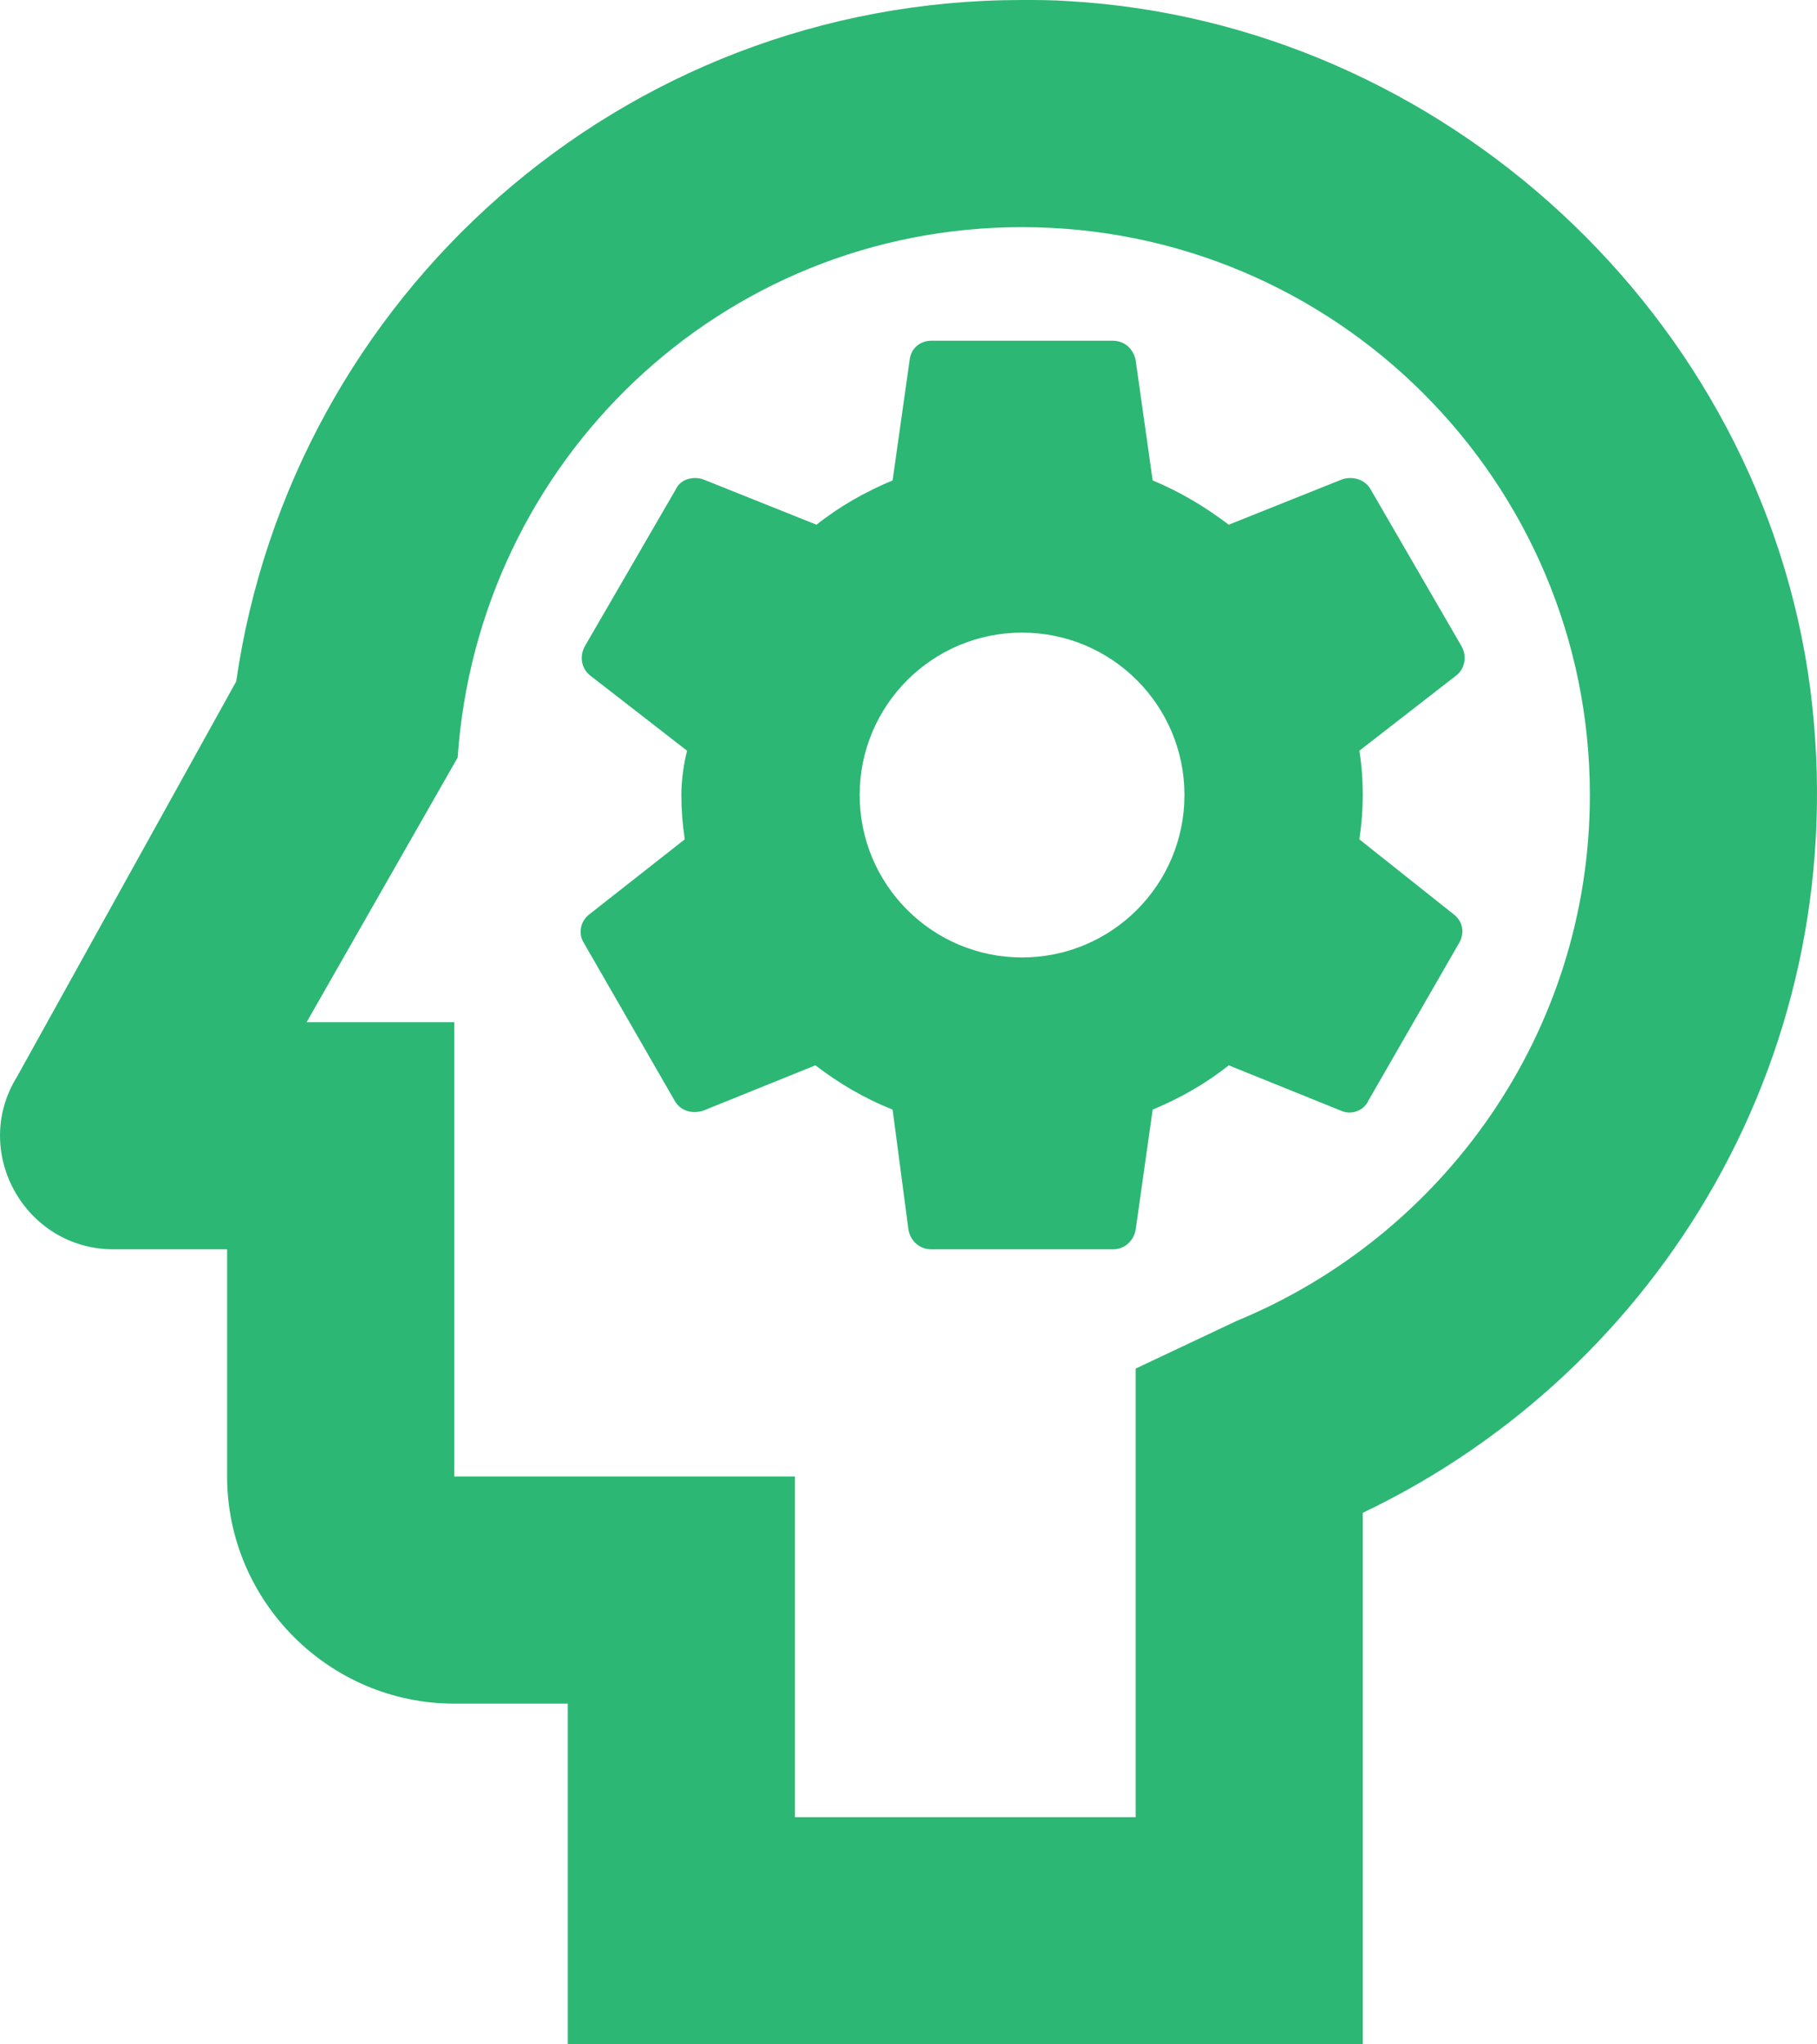
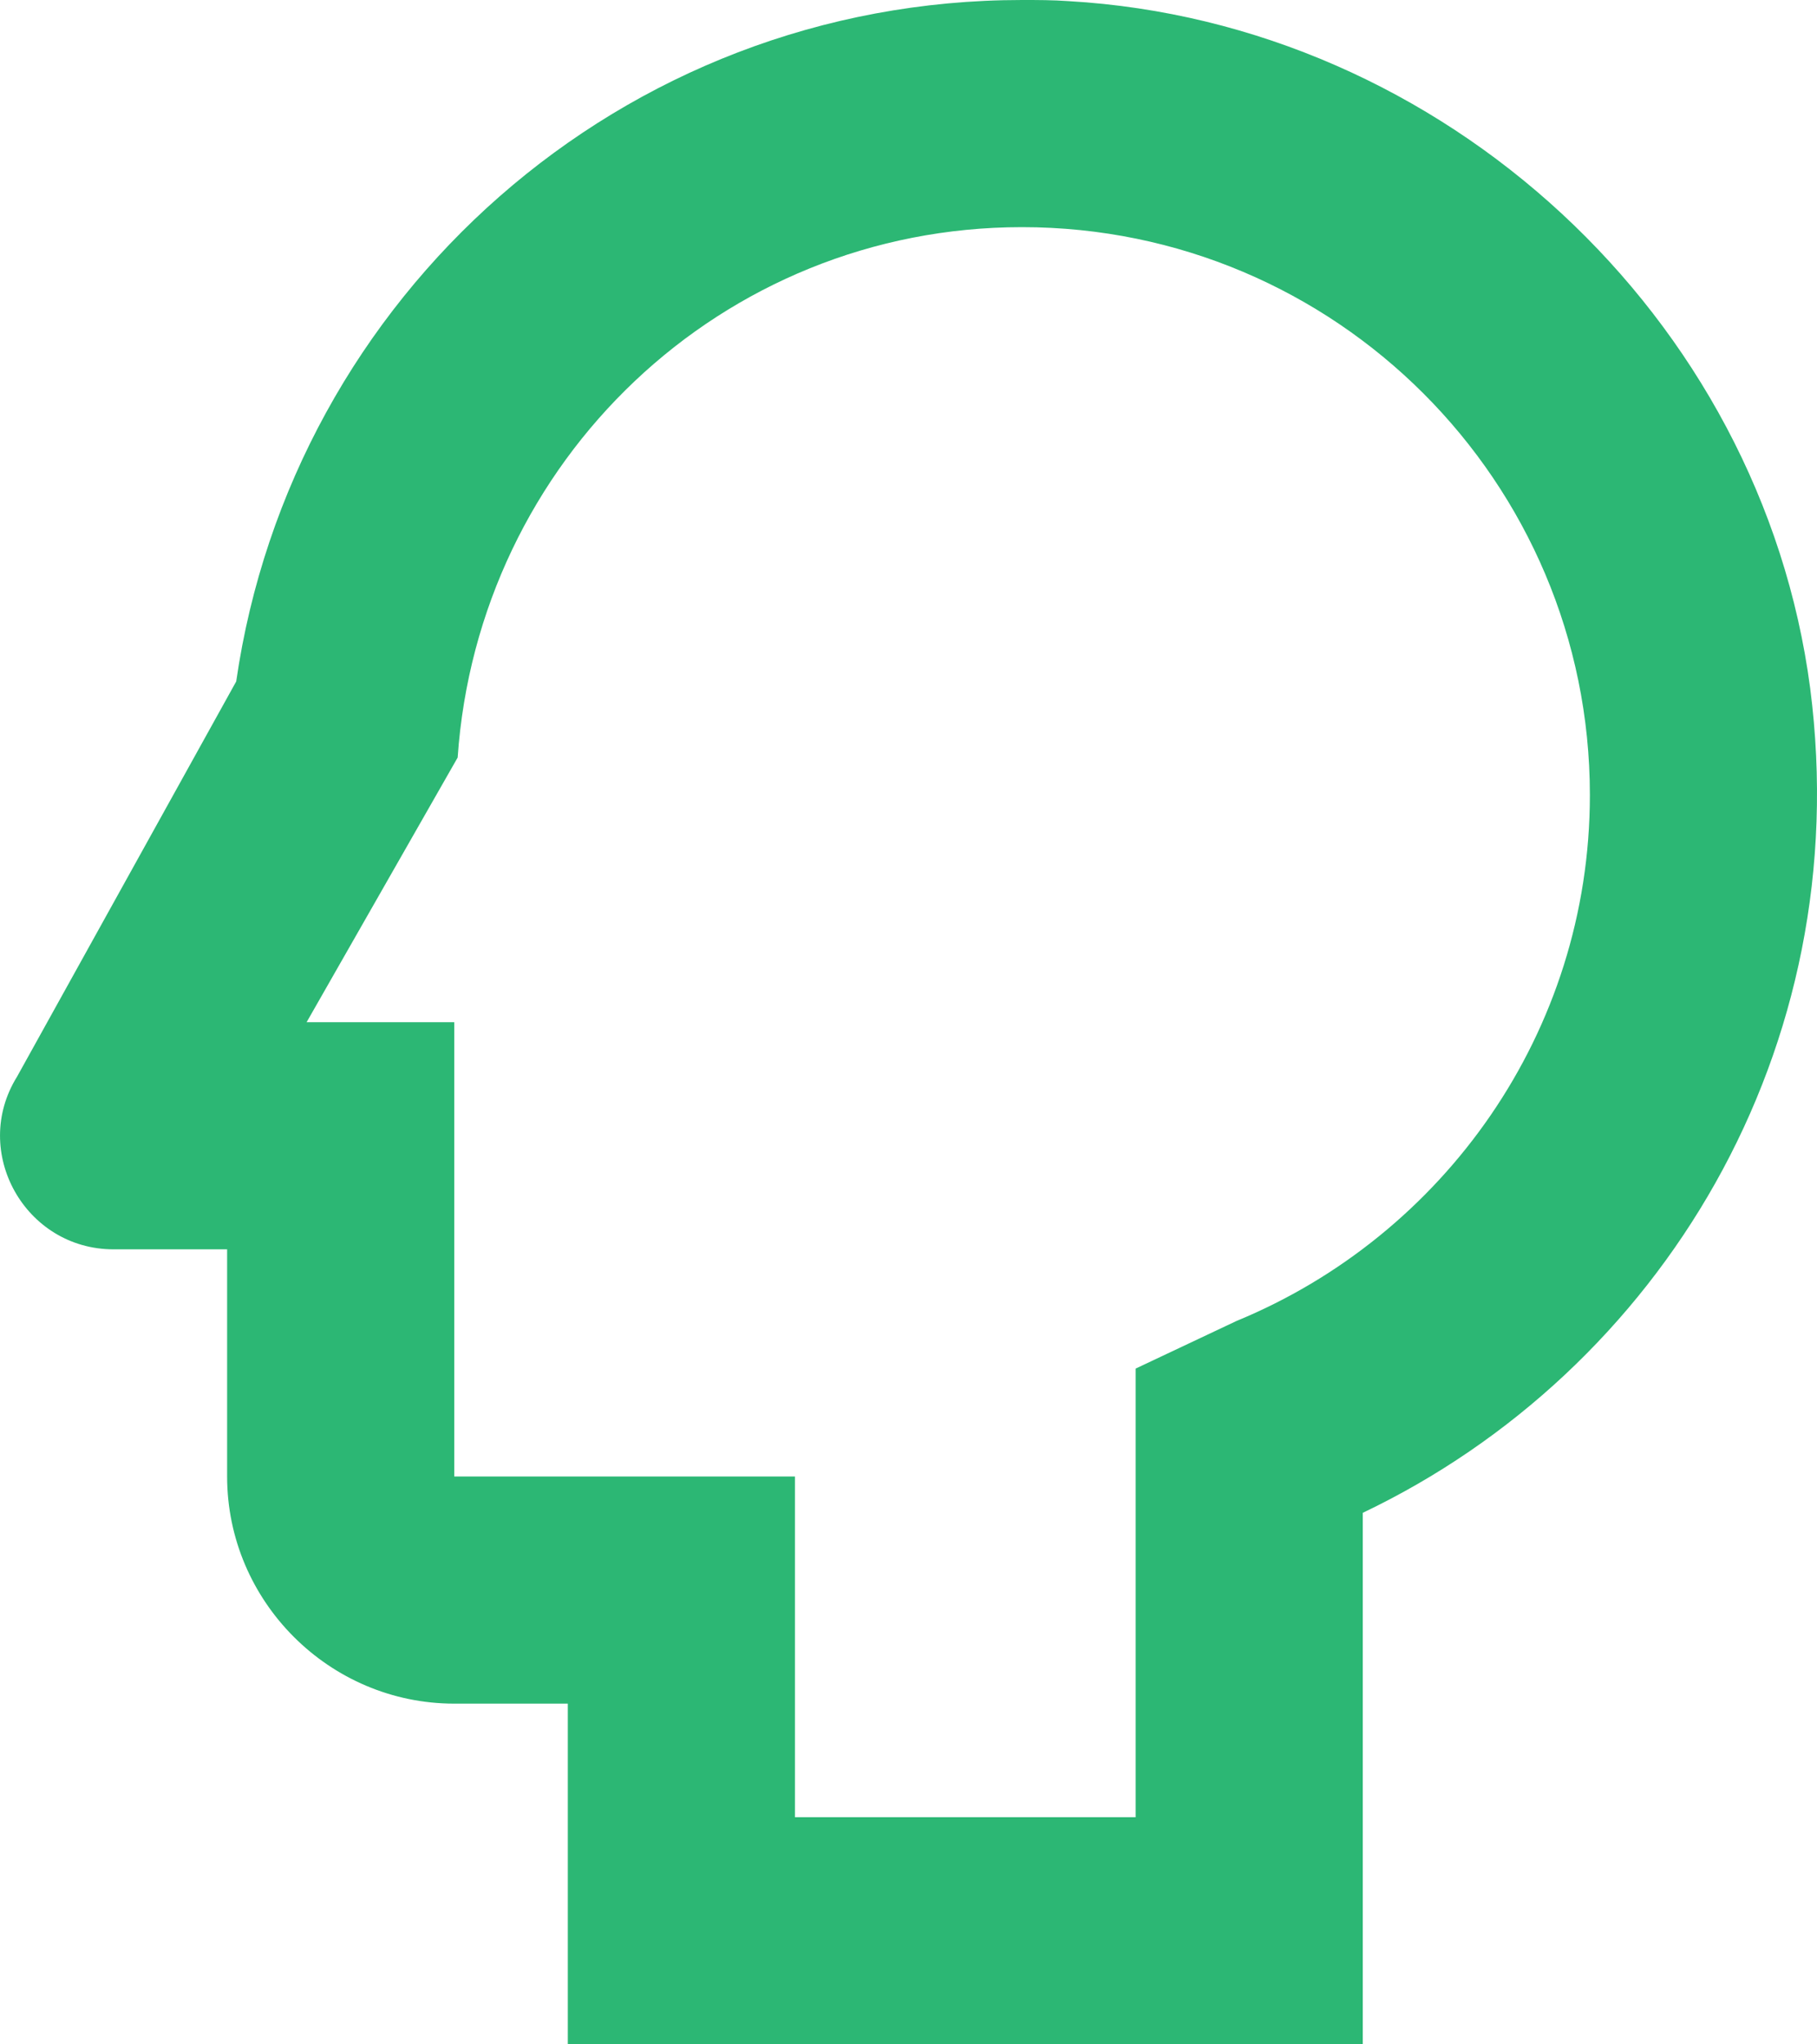
<svg xmlns="http://www.w3.org/2000/svg" width="16" height="18" viewBox="0 0 16 18" fill="none">
-   <path d="M11.82 4.22L10.82 4.62C10.61 4.46 10.39 4.33 10.15 4.23L10 3.17C9.98 3.07 9.9 3 9.8 3H8.2C8.1 3 8.02 3.07 8.01 3.17L7.86 4.23C7.62 4.33 7.39 4.46 7.19 4.62L6.19 4.22C6.1 4.19 5.99 4.22 5.95 4.31L5.15 5.69C5.1 5.78 5.12 5.89 5.2 5.95L6.05 6.61C6.02 6.73 6 6.87 6 7C6 7.13 6.01 7.26 6.03 7.39L5.19 8.05C5.11 8.11 5.09 8.22 5.14 8.3L5.94 9.69C5.99 9.78 6.09 9.81 6.19 9.78L7.18 9.38C7.39 9.54 7.61 9.67 7.86 9.77L8 10.83C8.02 10.93 8.1 11 8.2 11H9.8C9.9 11 9.98 10.93 10 10.83L10.15 9.77C10.39 9.67 10.62 9.54 10.82 9.38L11.81 9.78C11.9 9.82 12.01 9.78 12.05 9.69L12.85 8.3C12.9 8.21 12.88 8.11 12.8 8.05L11.97 7.39C11.99 7.26 12 7.13 12 7C12 6.86 11.99 6.73 11.97 6.61L12.82 5.95C12.9 5.89 12.92 5.78 12.87 5.69L12.07 4.31C12.02 4.22 11.91 4.19 11.82 4.22ZM9 8.43C8.21 8.43 7.57 7.79 7.57 7C7.57 6.21 8.21 5.57 9 5.57C9.79 5.57 10.43 6.21 10.43 7C10.43 7.79 9.79 8.43 9 8.43Z" fill="#2CB774" />
  <path d="M15.94 6.06C15.51 2.79 12.71 0.2 9.41 0.01C9.27 -9.31323e-09 9.14 0 9 0C5.47 0 2.57 2.61 2.08 6L0.15 9.48C-0.26 10.14 0.22 11 1 11H2V13C2 14.1 2.9 15 4 15H5V18H12V13.32C14.62 12.07 16.35 9.24 15.94 6.06ZM10.89 11.63L10 12.05V16H7V13H4V9H2.7L4.03 6.67C4.21 4.06 6.35 2 9 2C11.76 2 14 4.24 14 7C14 9.09 12.71 10.88 10.89 11.63Z" fill="#2CB774" />
</svg>